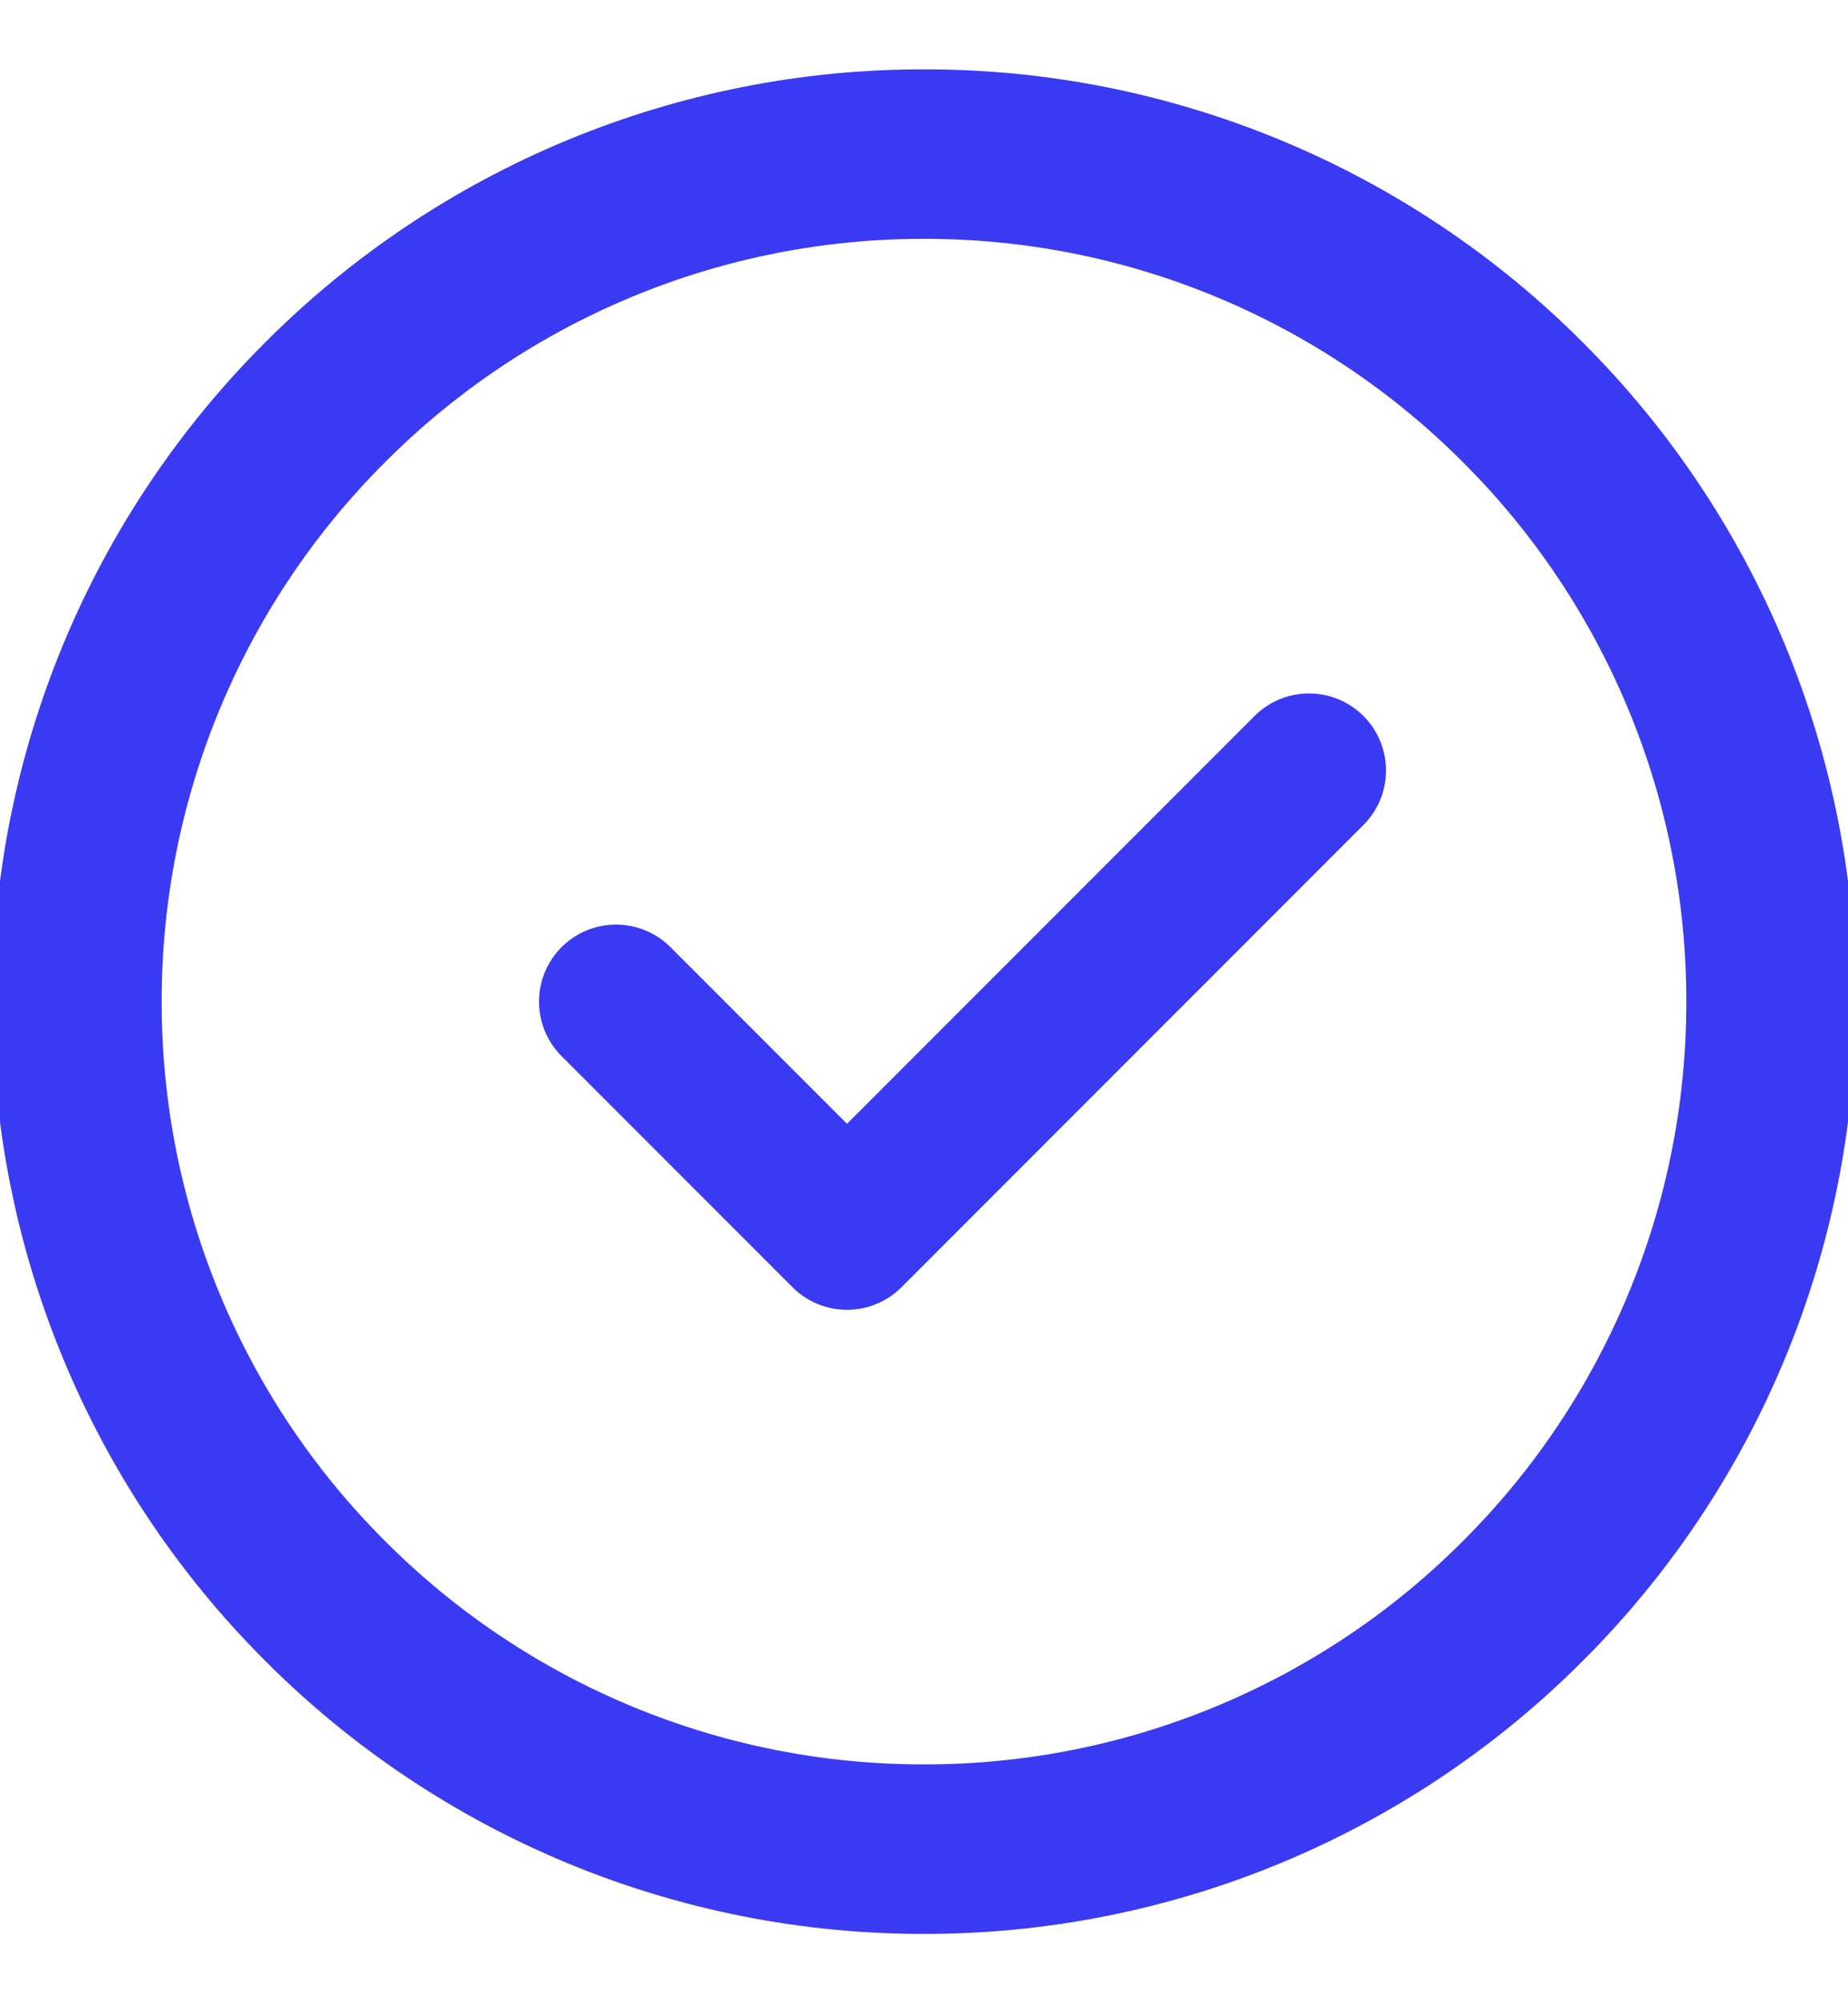
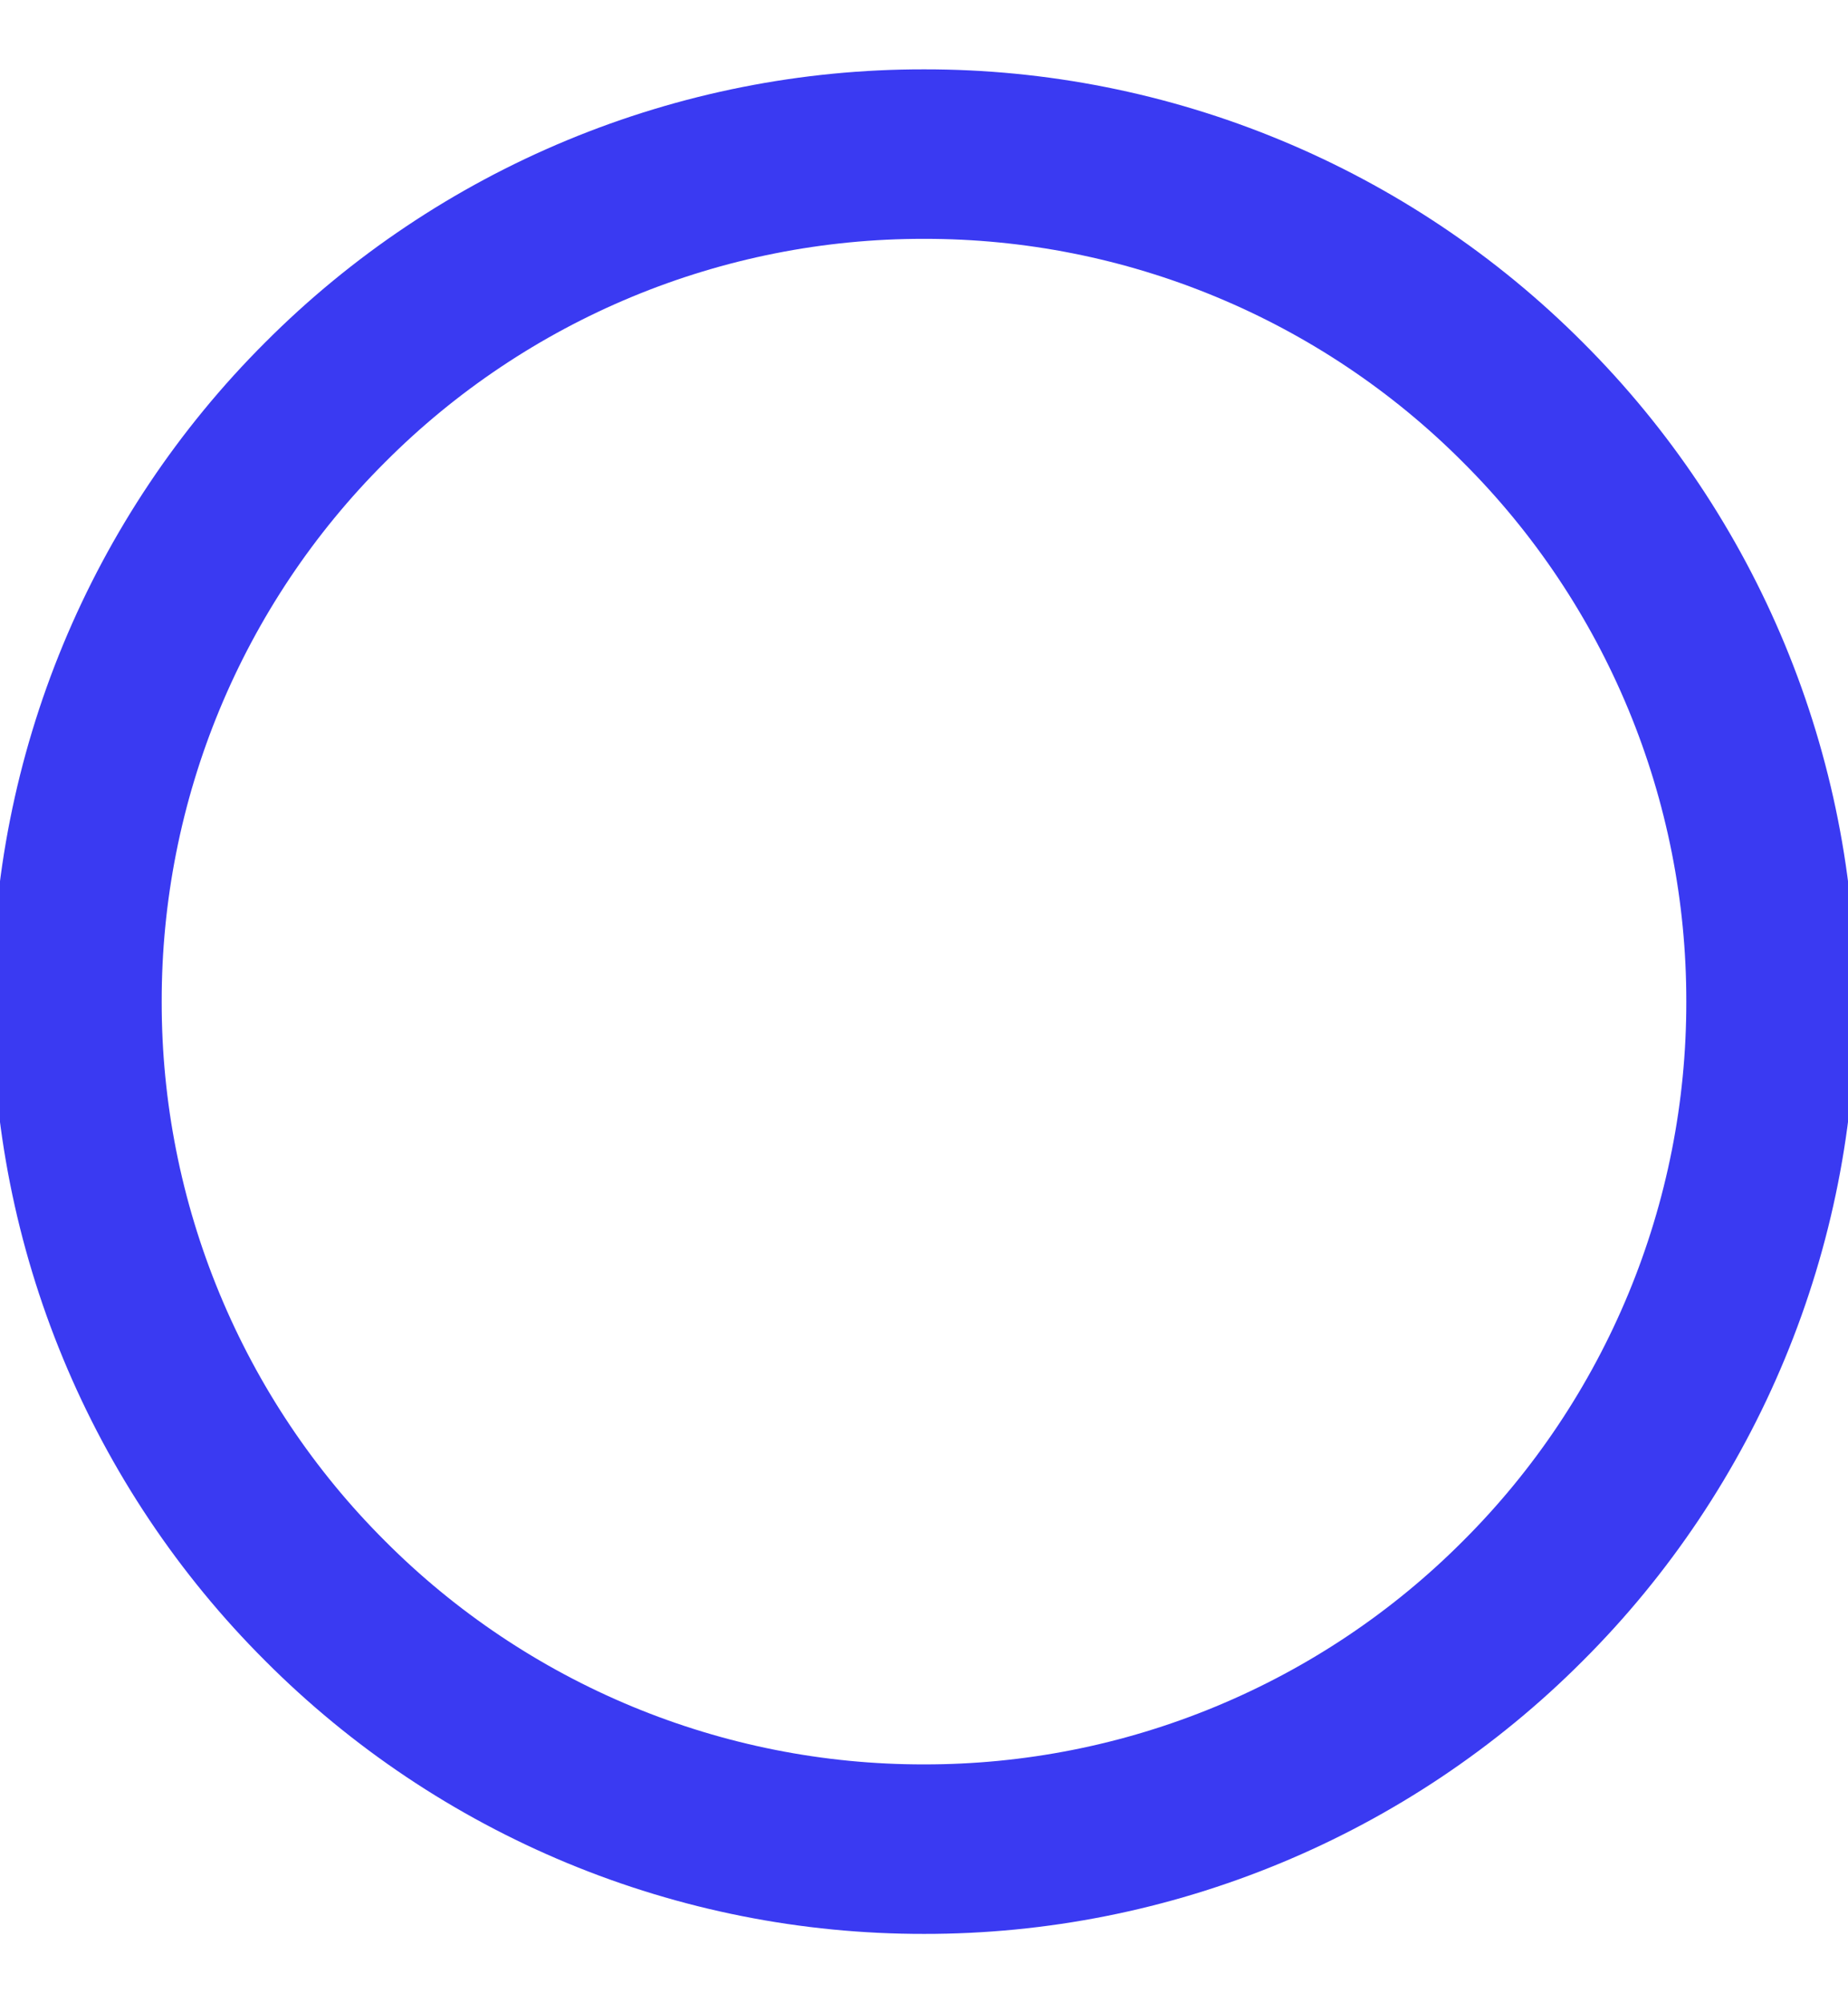
<svg xmlns="http://www.w3.org/2000/svg" width="24" height="26" viewBox="0 0 24 26" fill="none">
  <path d="M12 24C13.445 24.002 14.876 23.718 16.21 23.165C17.545 22.612 18.758 21.801 19.778 20.778C20.801 19.758 21.612 18.545 22.165 17.21C22.718 15.876 23.002 14.445 23 13C23.002 11.555 22.718 10.124 22.165 8.789C21.612 7.455 20.801 6.242 19.778 5.222C18.758 4.199 17.545 3.388 16.21 2.835C14.876 2.282 13.445 1.998 12 2C10.555 1.998 9.124 2.282 7.789 2.835C6.455 3.388 5.242 4.199 4.222 5.222C3.199 6.242 2.388 7.455 1.835 8.789C1.282 10.124 0.998 11.555 1 13C0.998 14.445 1.282 15.876 1.835 17.21C2.388 18.545 3.199 19.758 4.222 20.778C5.242 21.801 6.455 22.612 7.789 23.165C9.124 23.718 10.555 24.002 12 24Z" stroke="#3A3AF2" stroke-width="2.2" stroke-linejoin="round" />
-   <path d="M8 13L11 16L17 10" stroke="#3A3AF2" stroke-width="2" stroke-linecap="round" stroke-linejoin="round" />
</svg>